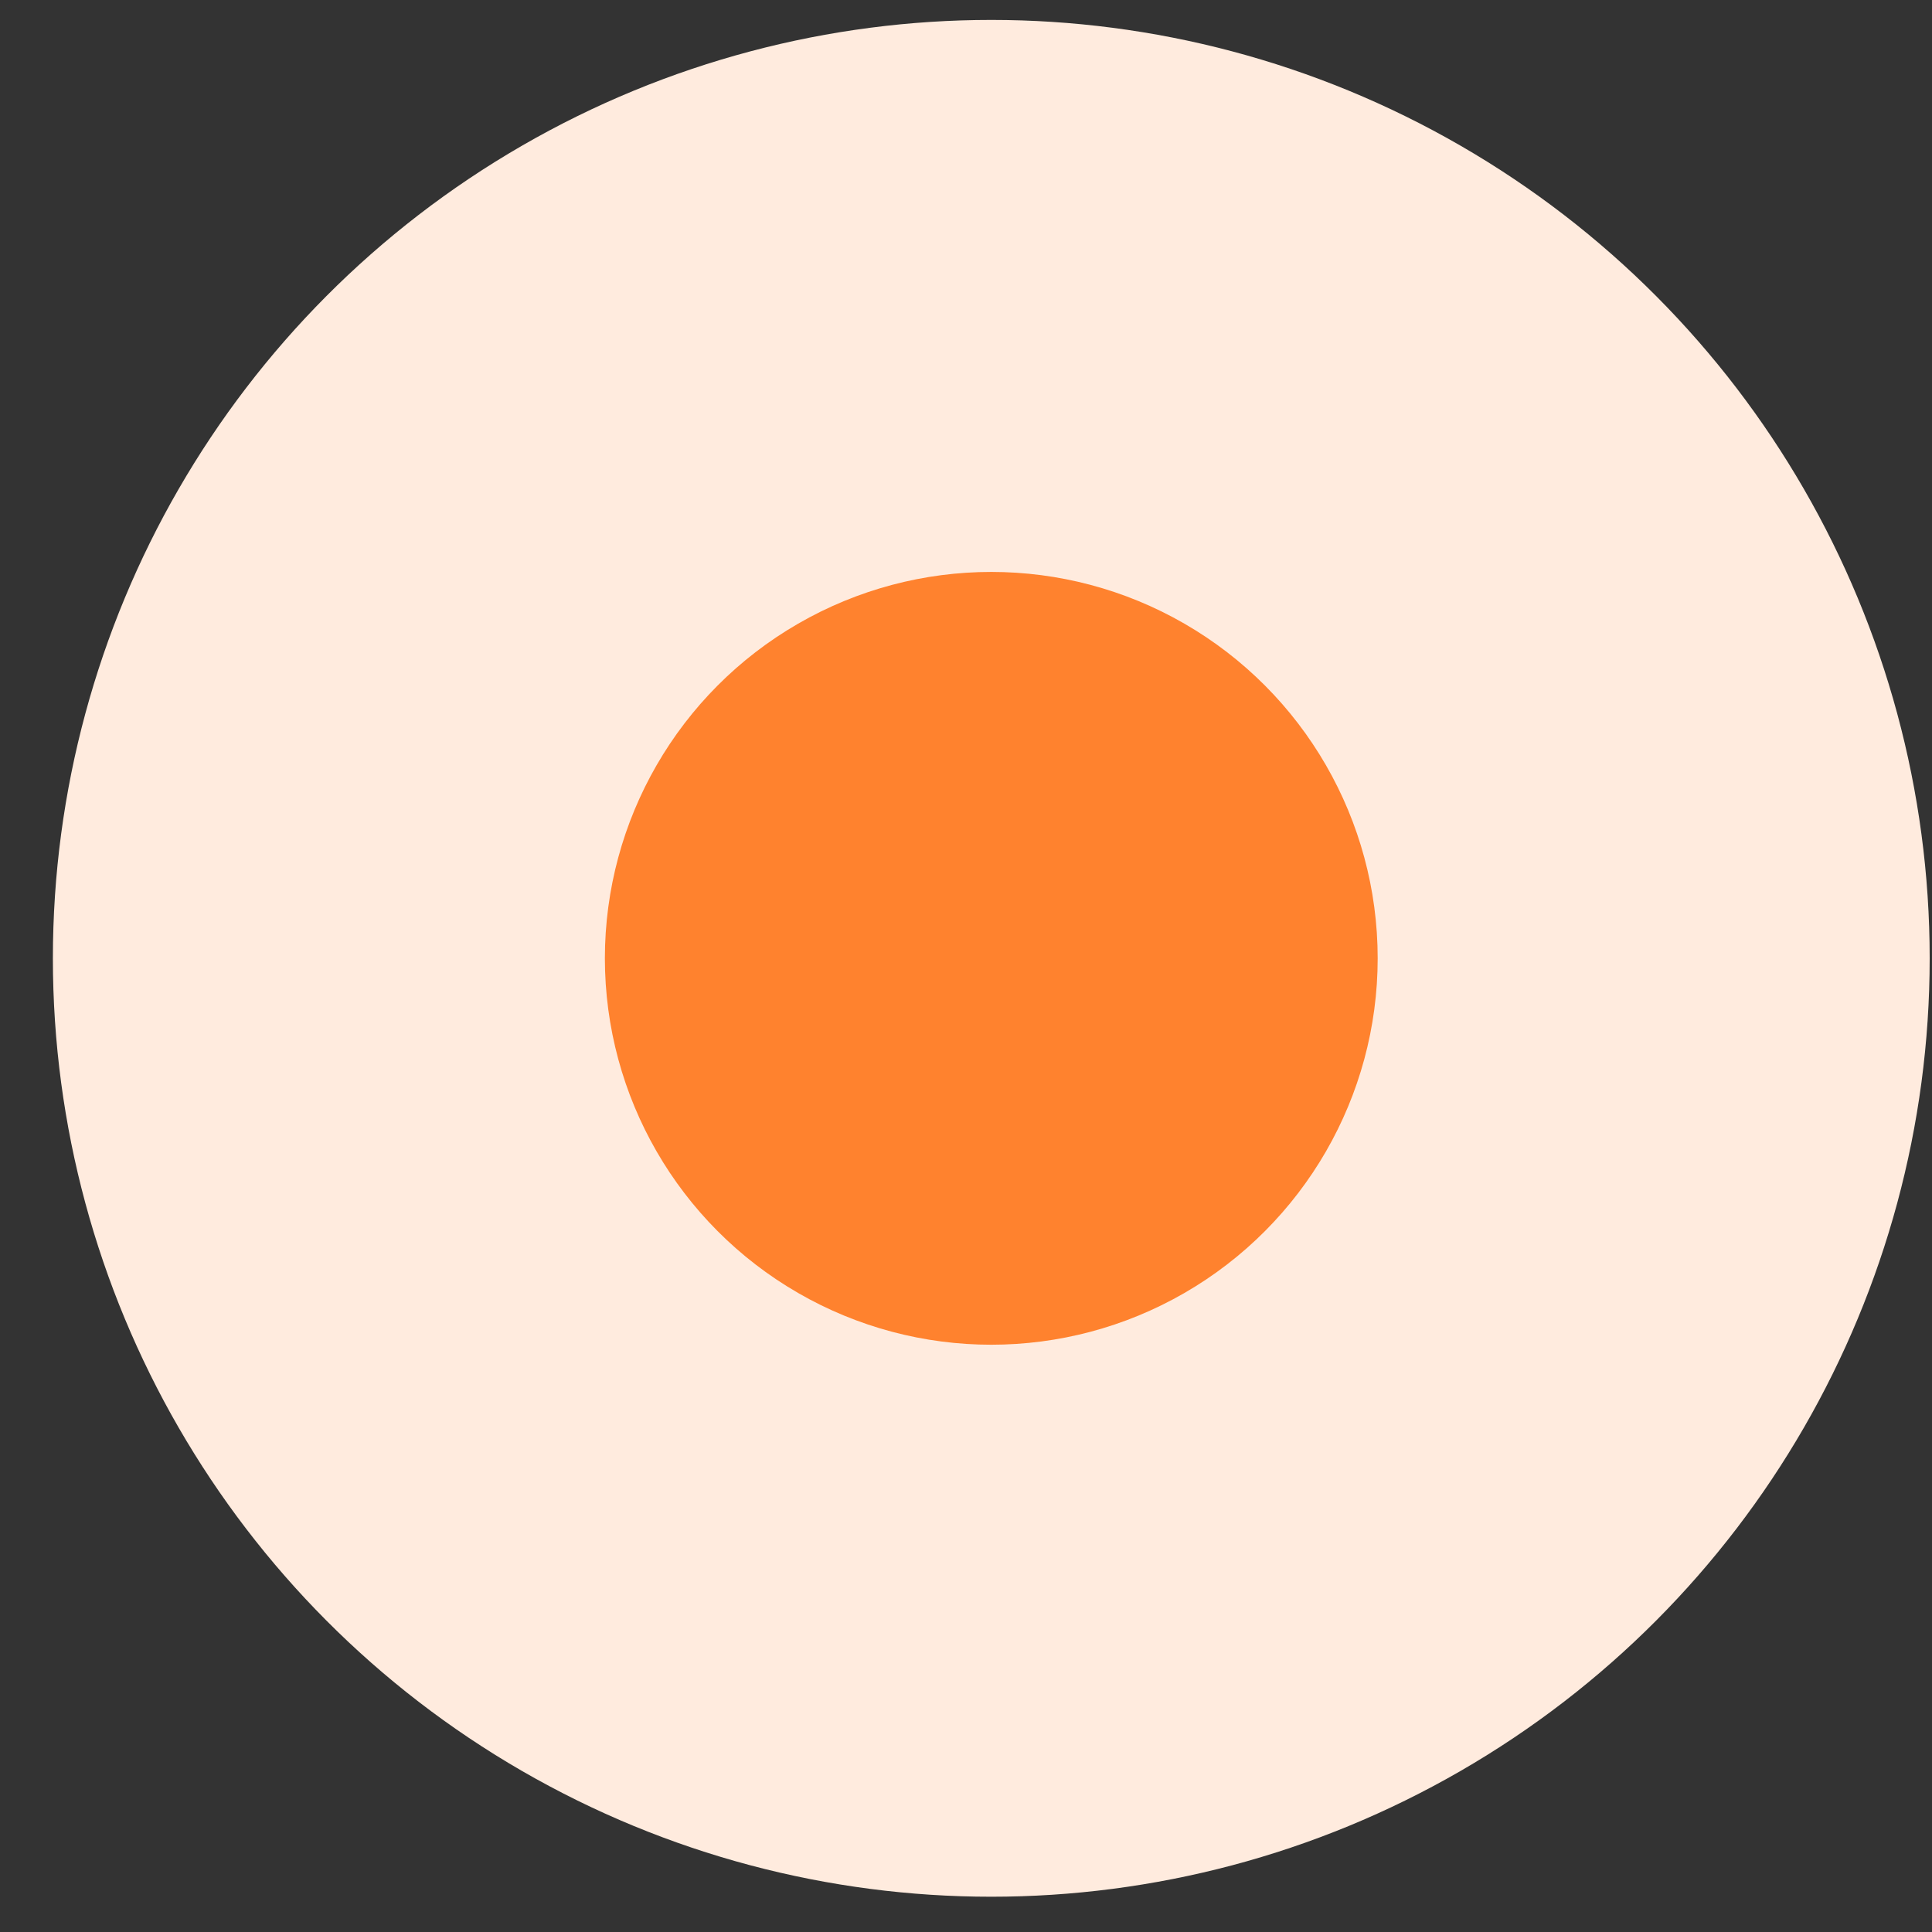
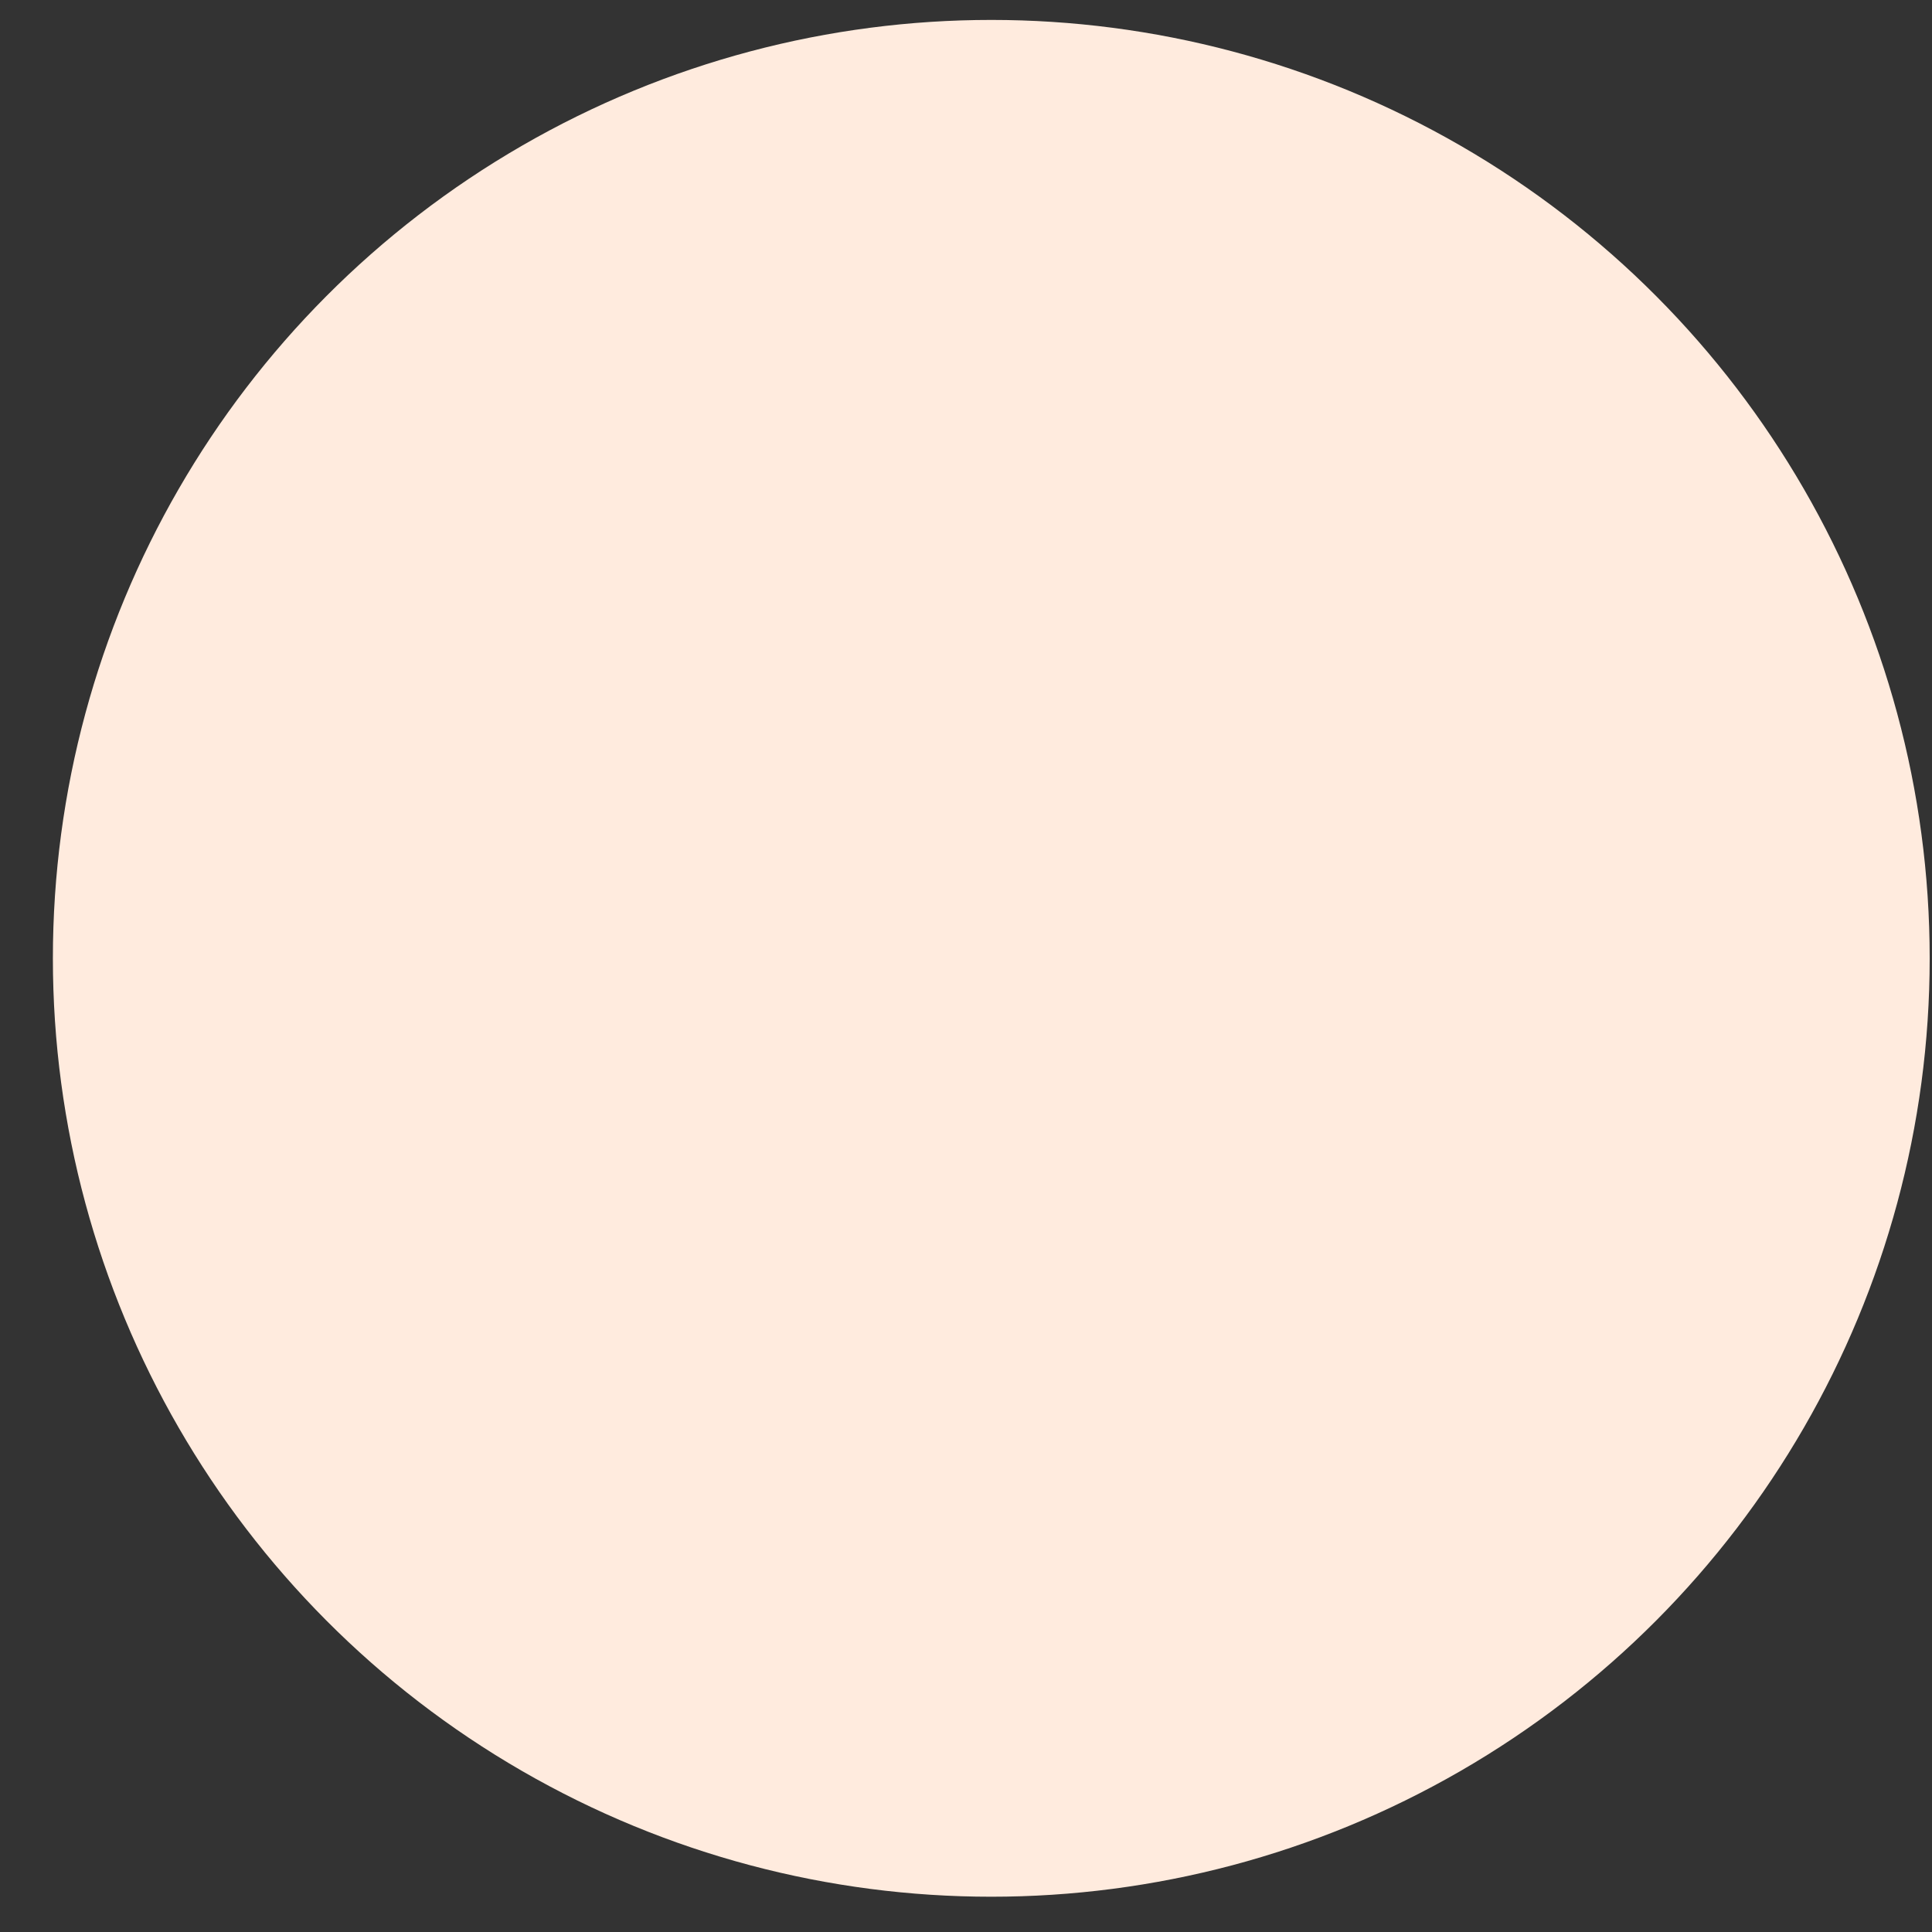
<svg xmlns="http://www.w3.org/2000/svg" width="35" height="35" viewBox="0 0 35 35" fill="none">
  <rect x="0" y="0" width="35" height="35" fill="#333333" stroke="none" />
  <circle cx="17.958" cy="17.361" r="17" fill="#ffebde" />
-   <circle cx="17.958" cy="17.361" r="7" fill="#ff822e" />
</svg>